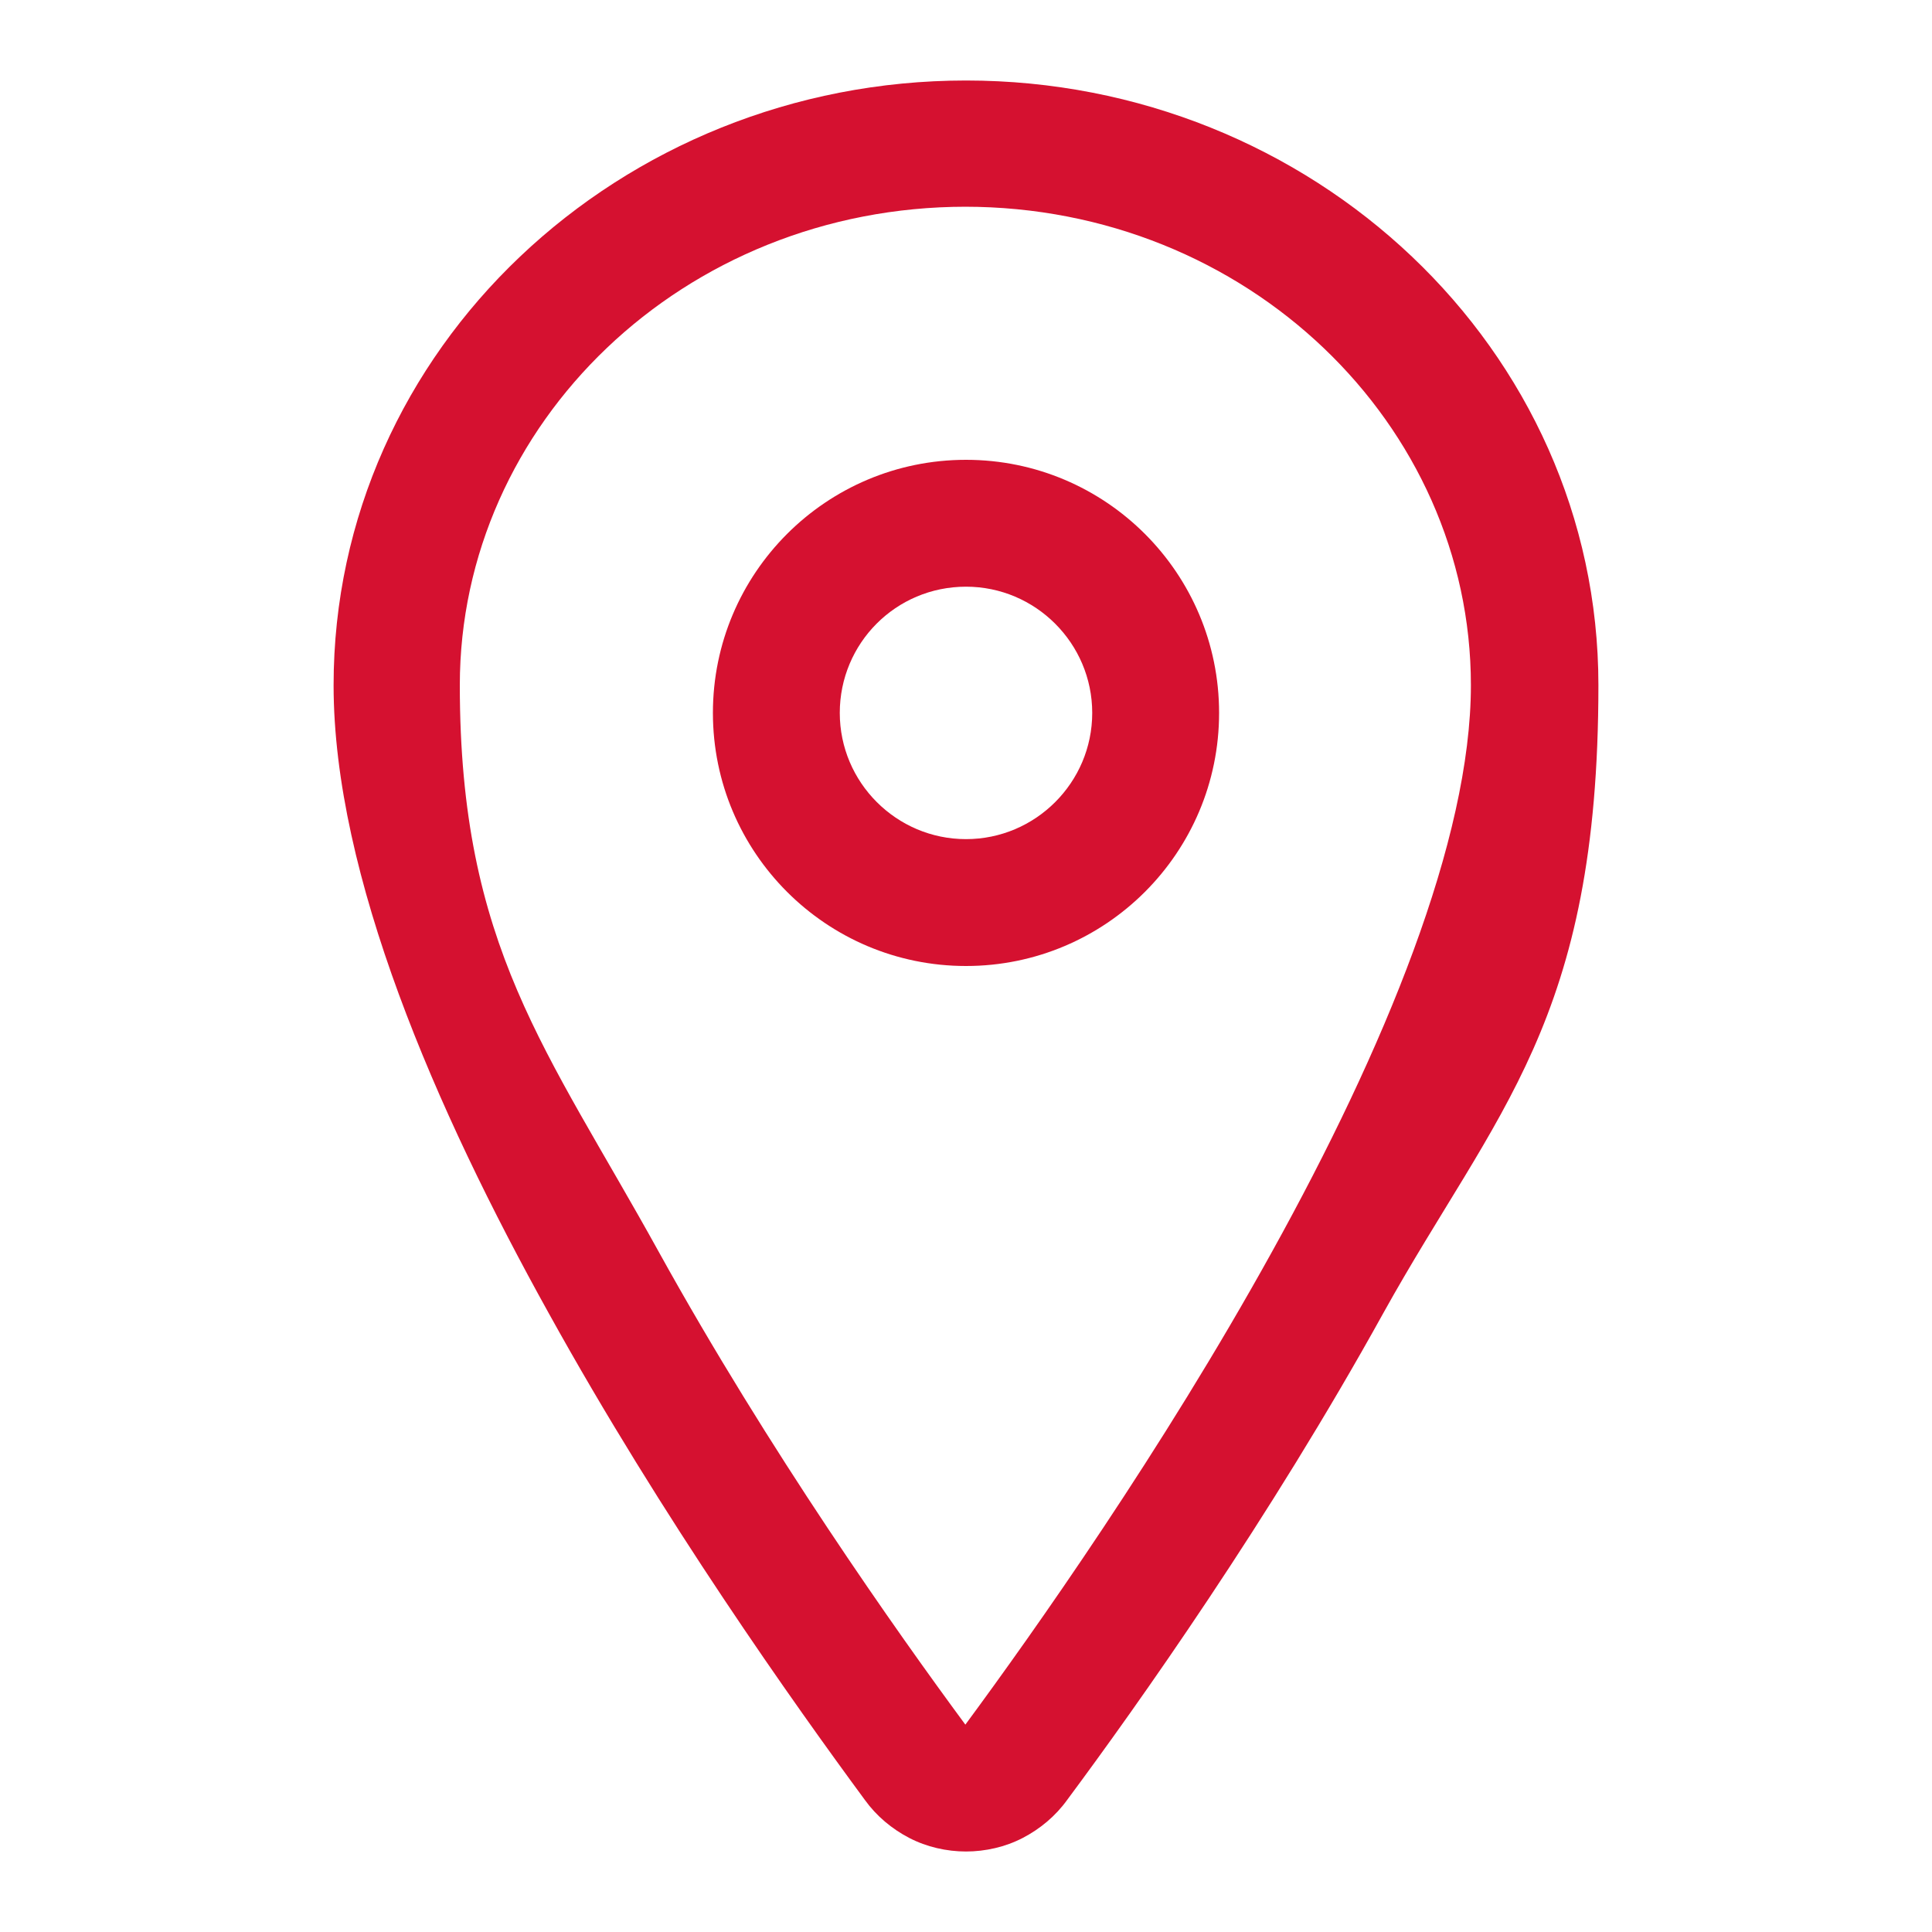
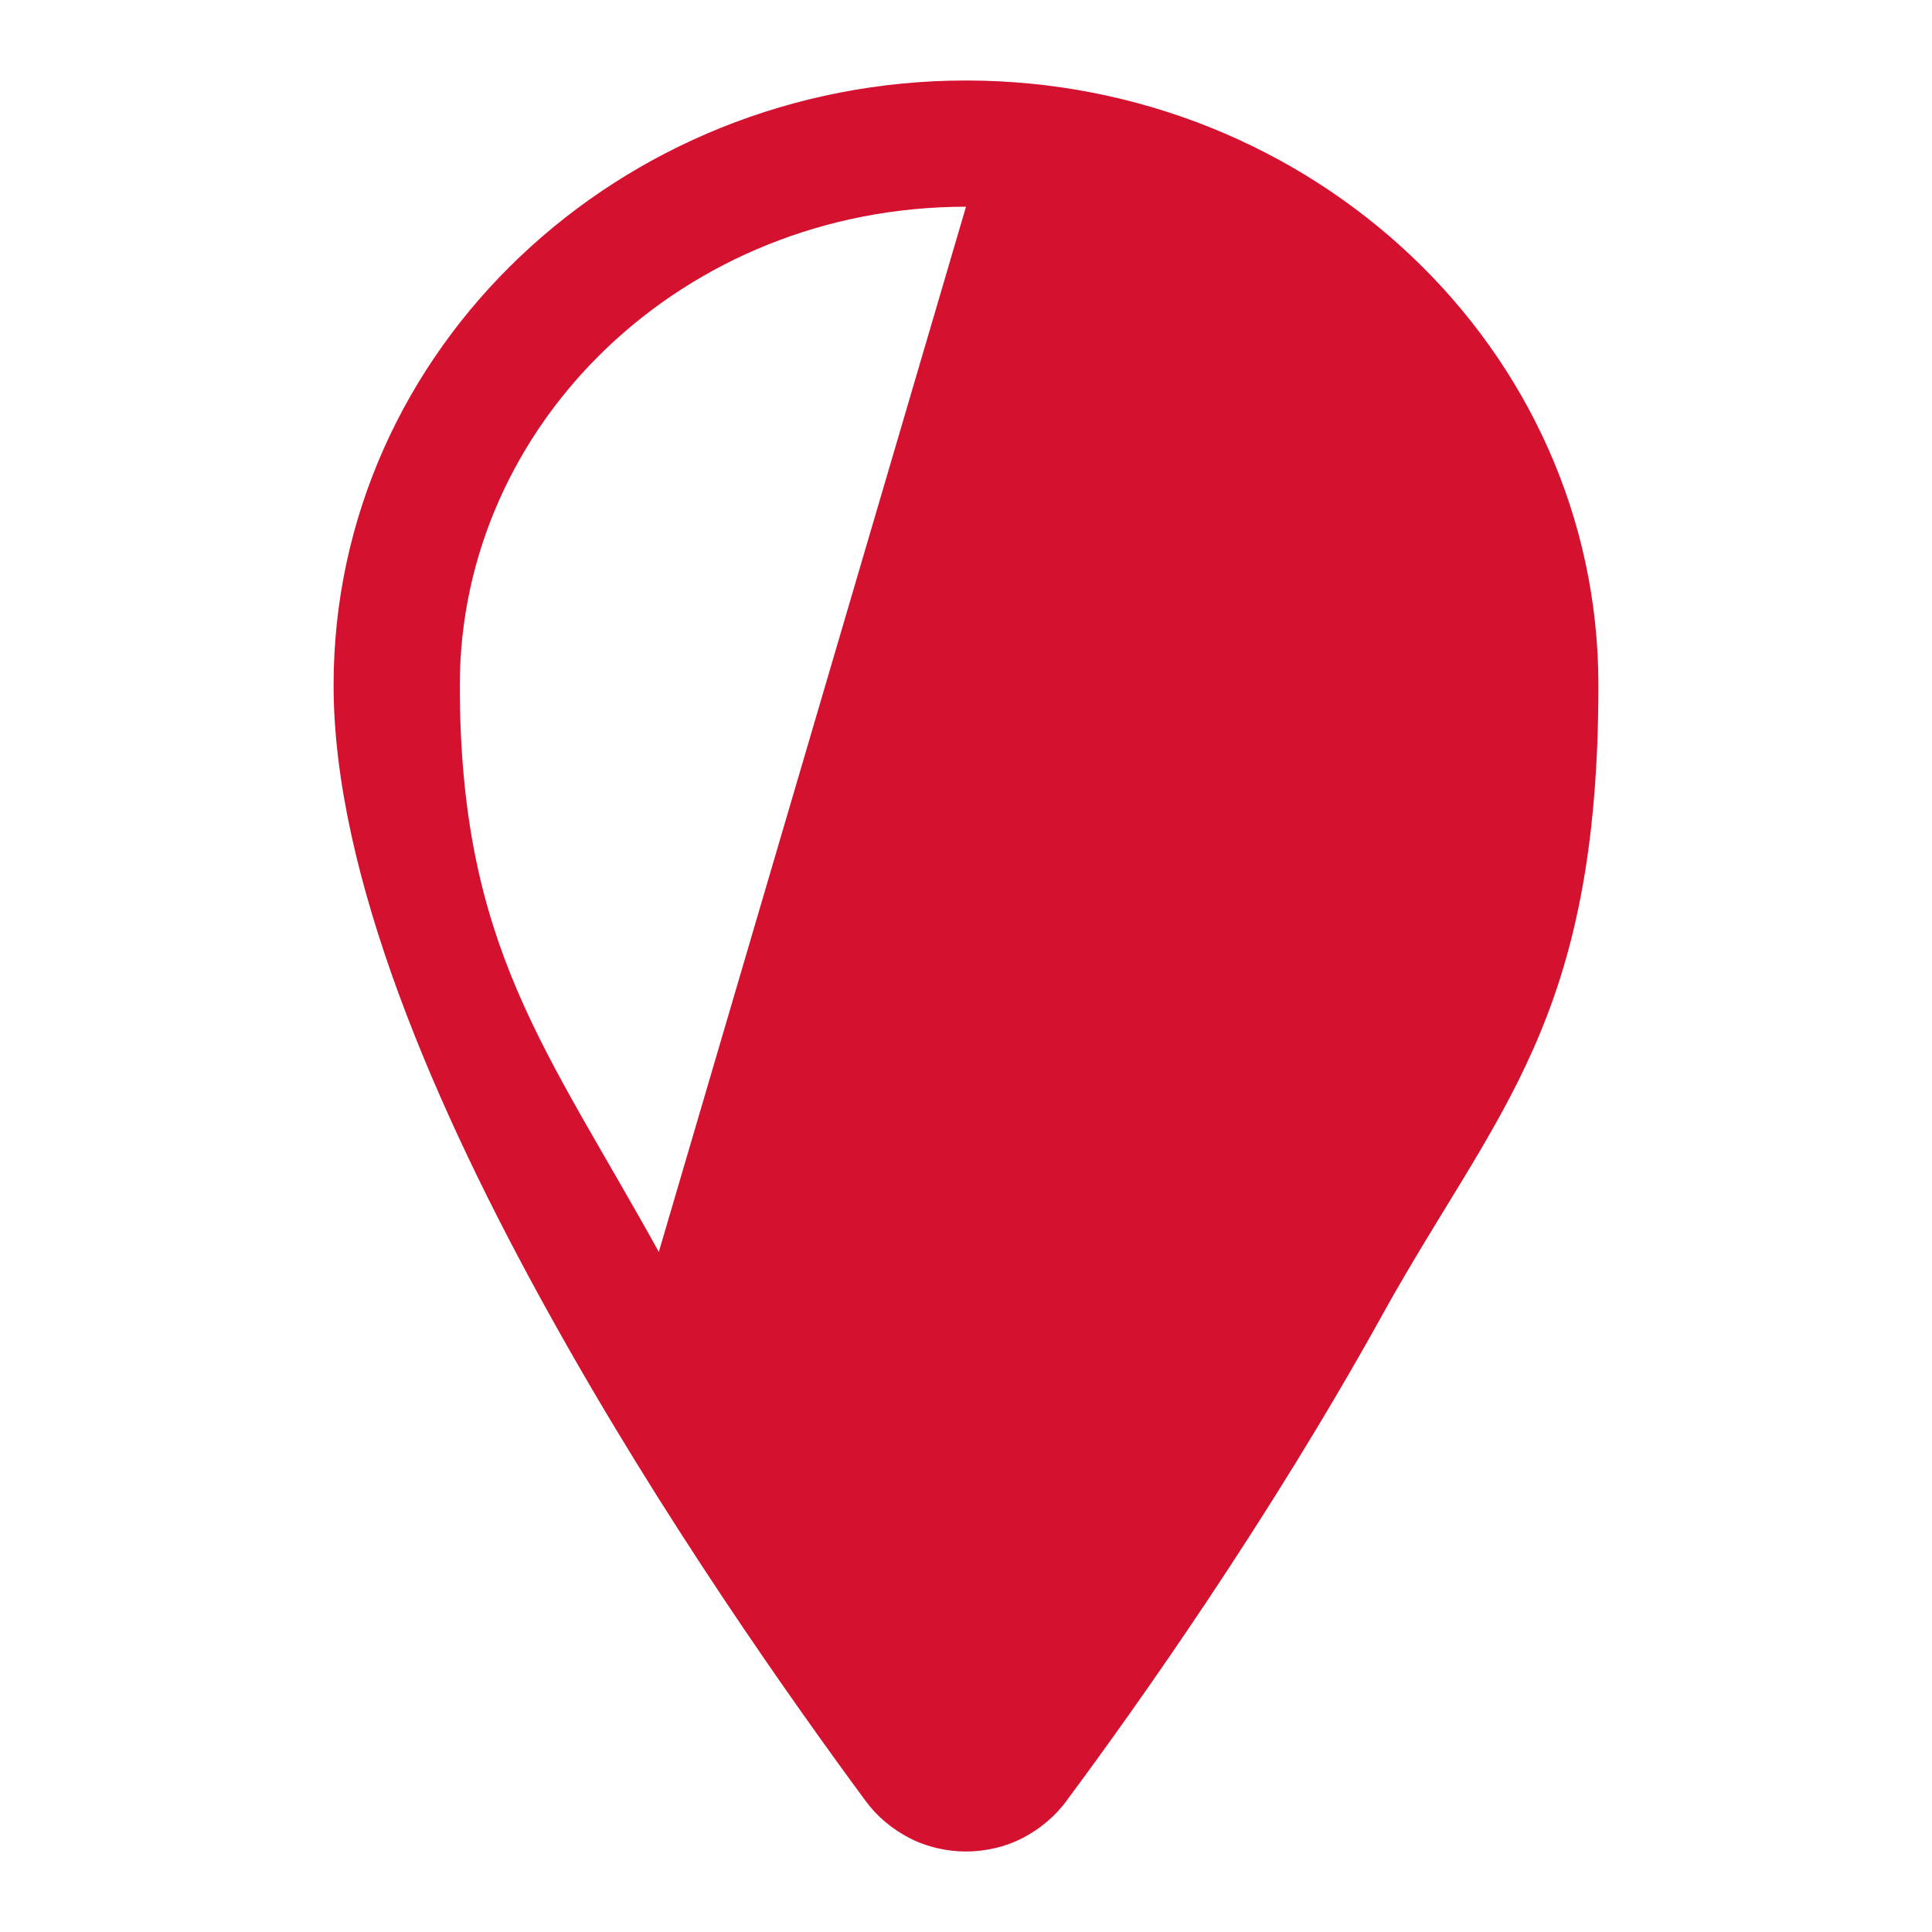
<svg xmlns="http://www.w3.org/2000/svg" version="1.1" viewBox="0 0 300 300">
  <defs>
    <style>
      .cls-1 {
        fill: #d51130;
        fill-rule: evenodd;
      }
    </style>
  </defs>
  <g>
    <g id="Capa_1">
-       <path class="cls-1" d="M51.8,106.4c0-52.3,44.5-93.9,98.2-93.9s98.2,41.6,98.2,93.9-15.9,66-33.4,97.5c-17.7,32-38.1,60.8-49.1,75.6-1.8,2.5-4.2,4.5-6.9,5.9-2.7,1.4-5.8,2.1-8.8,2.1s-6.1-.7-8.8-2.1c-2.7-1.4-5.1-3.4-6.9-5.9-10.9-14.8-31.4-43.6-49.1-75.6-17.5-31.5-33.4-68-33.4-97.5ZM150,32.1c-43.9,0-78.6,33.7-78.6,74.3s13.5,56.5,30.9,88c17.1,30.9,36.9,58.9,47.6,73.4,10.7-14.5,30.5-42.5,47.6-73.4,17.4-31.4,30.9-64,30.9-88,0-40.5-34.7-74.3-78.6-74.3Z" />
-       <path class="cls-1" d="M150,91.1c-10.9,0-19.6,8.8-19.6,19.6s8.8,19.6,19.6,19.6,19.6-8.8,19.6-19.6-8.8-19.6-19.6-19.6ZM110.7,110.7c0-21.7,17.6-39.3,39.3-39.3s39.3,17.6,39.3,39.3-17.6,39.3-39.3,39.3-39.3-17.6-39.3-39.3Z" />
+       <path class="cls-1" d="M51.8,106.4c0-52.3,44.5-93.9,98.2-93.9s98.2,41.6,98.2,93.9-15.9,66-33.4,97.5c-17.7,32-38.1,60.8-49.1,75.6-1.8,2.5-4.2,4.5-6.9,5.9-2.7,1.4-5.8,2.1-8.8,2.1s-6.1-.7-8.8-2.1c-2.7-1.4-5.1-3.4-6.9-5.9-10.9-14.8-31.4-43.6-49.1-75.6-17.5-31.5-33.4-68-33.4-97.5ZM150,32.1c-43.9,0-78.6,33.7-78.6,74.3s13.5,56.5,30.9,88Z" />
    </g>
  </g>
</svg>